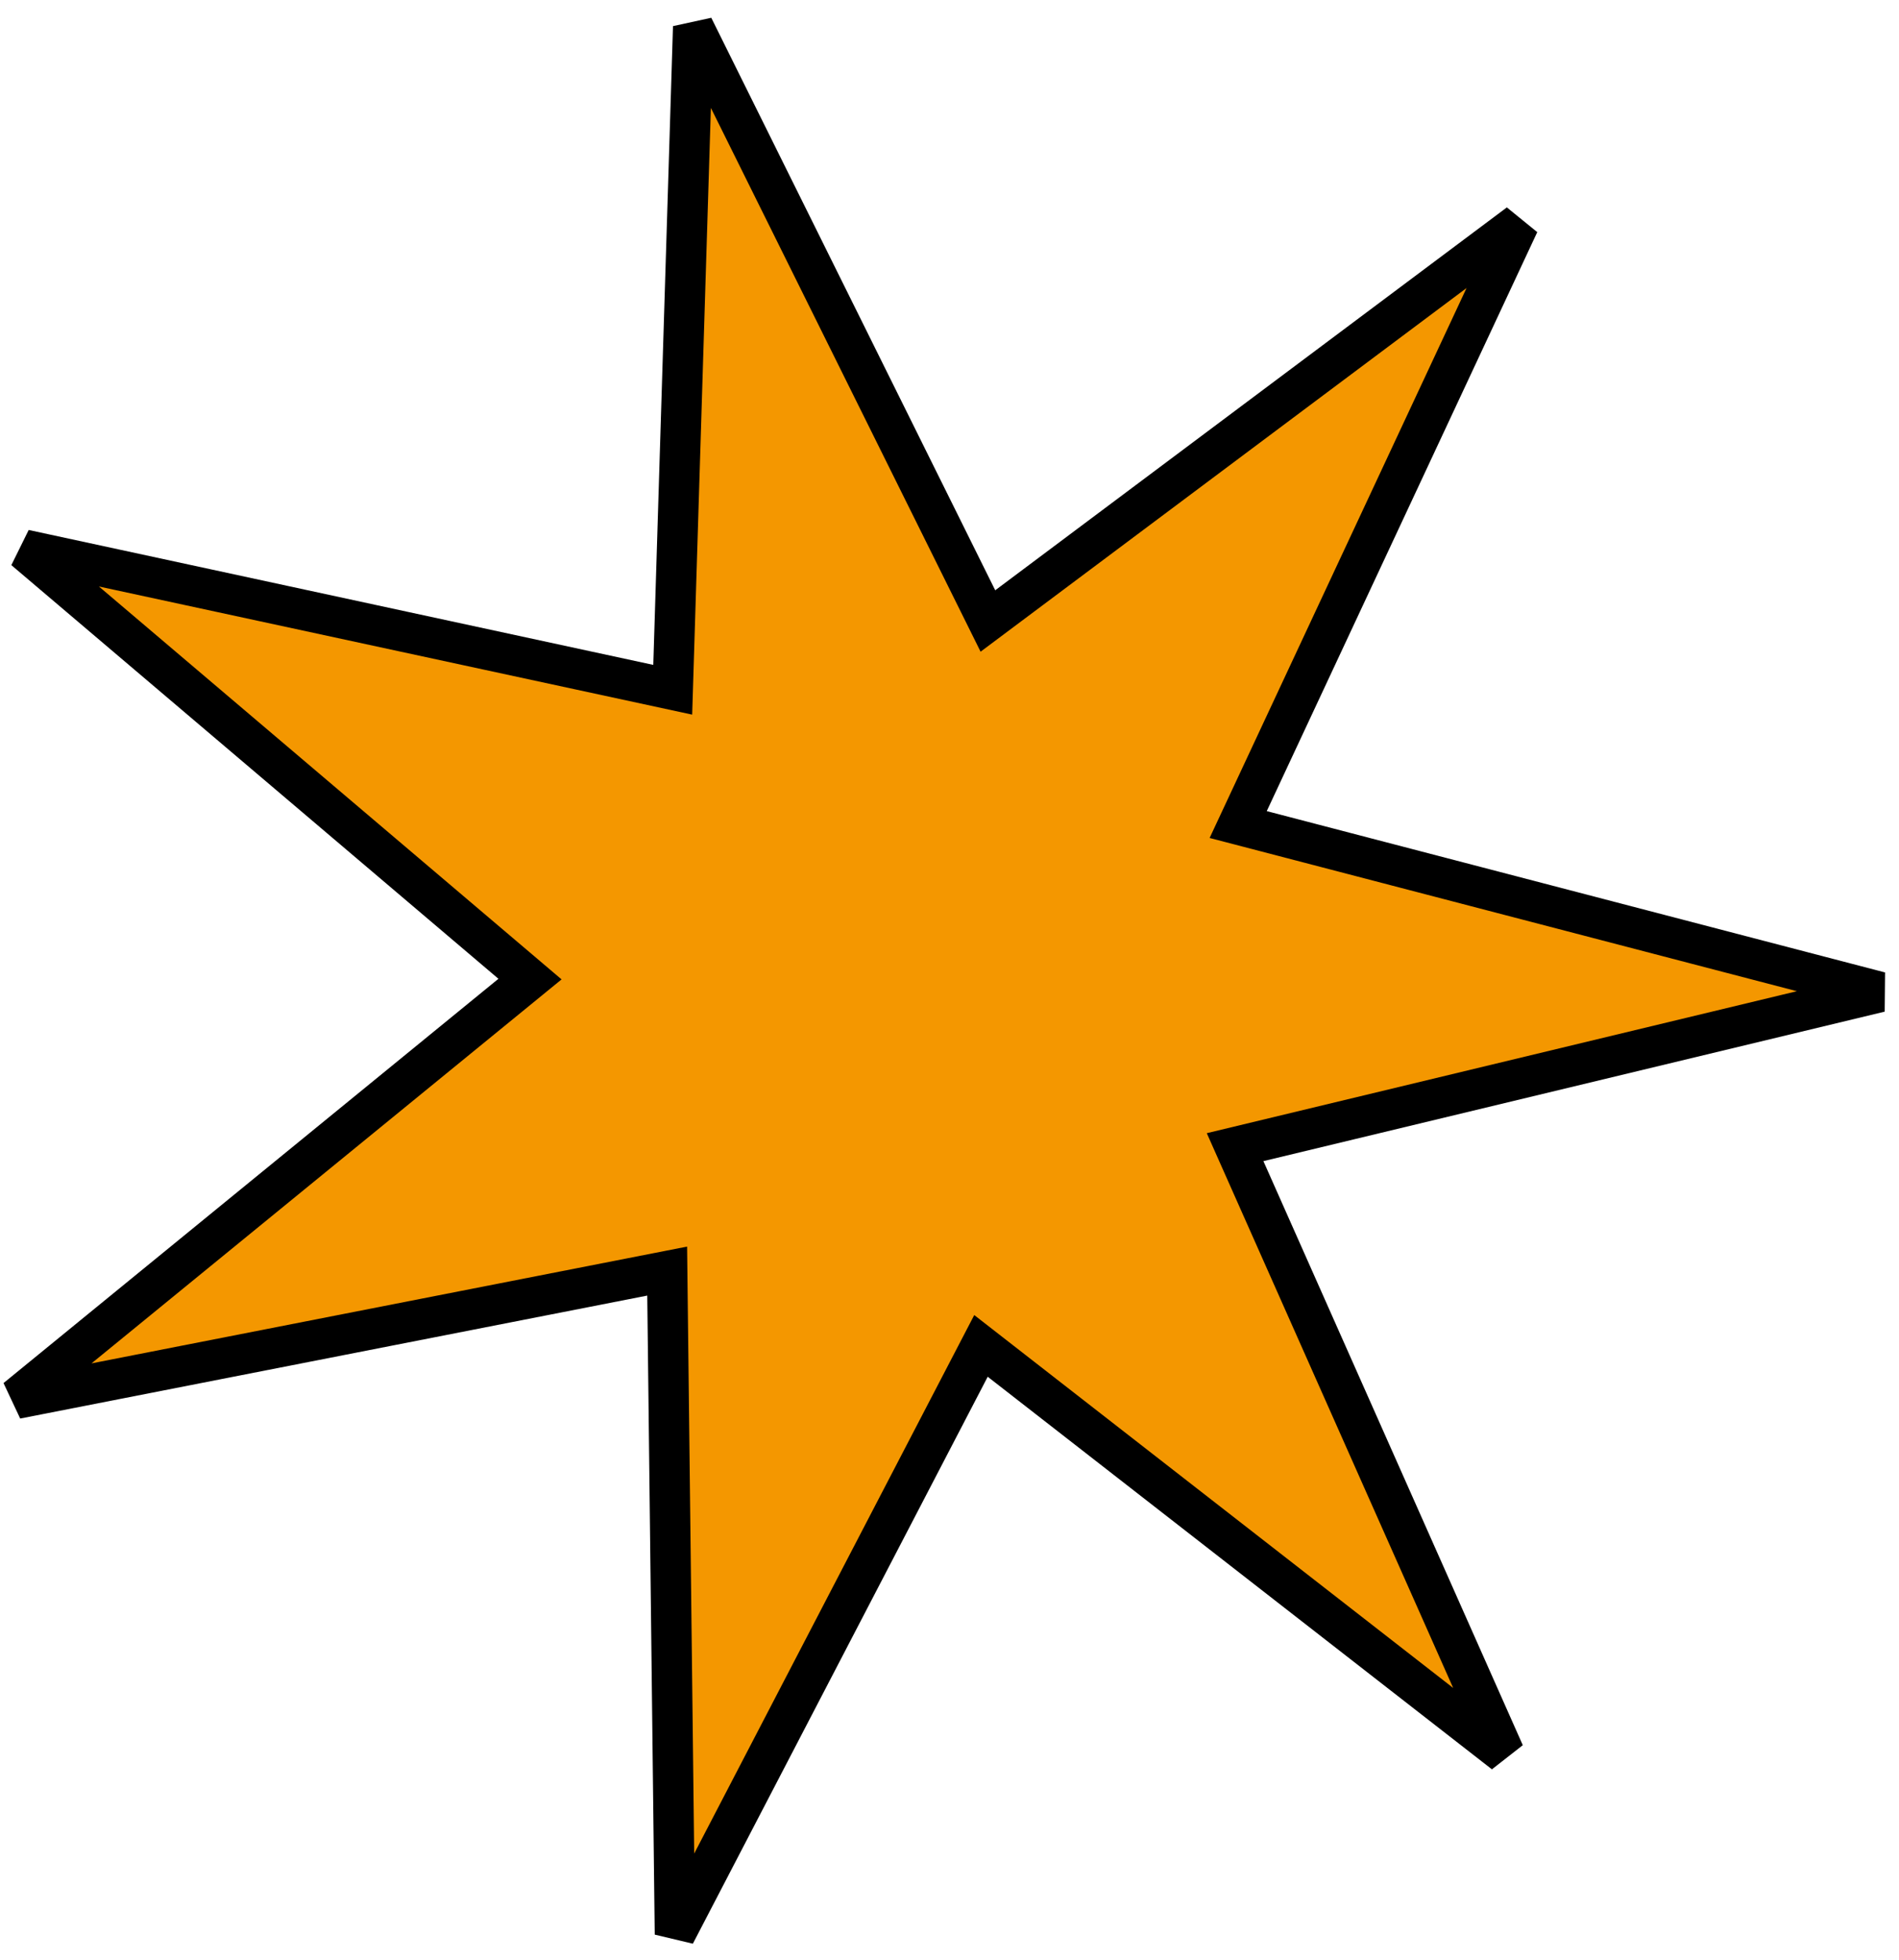
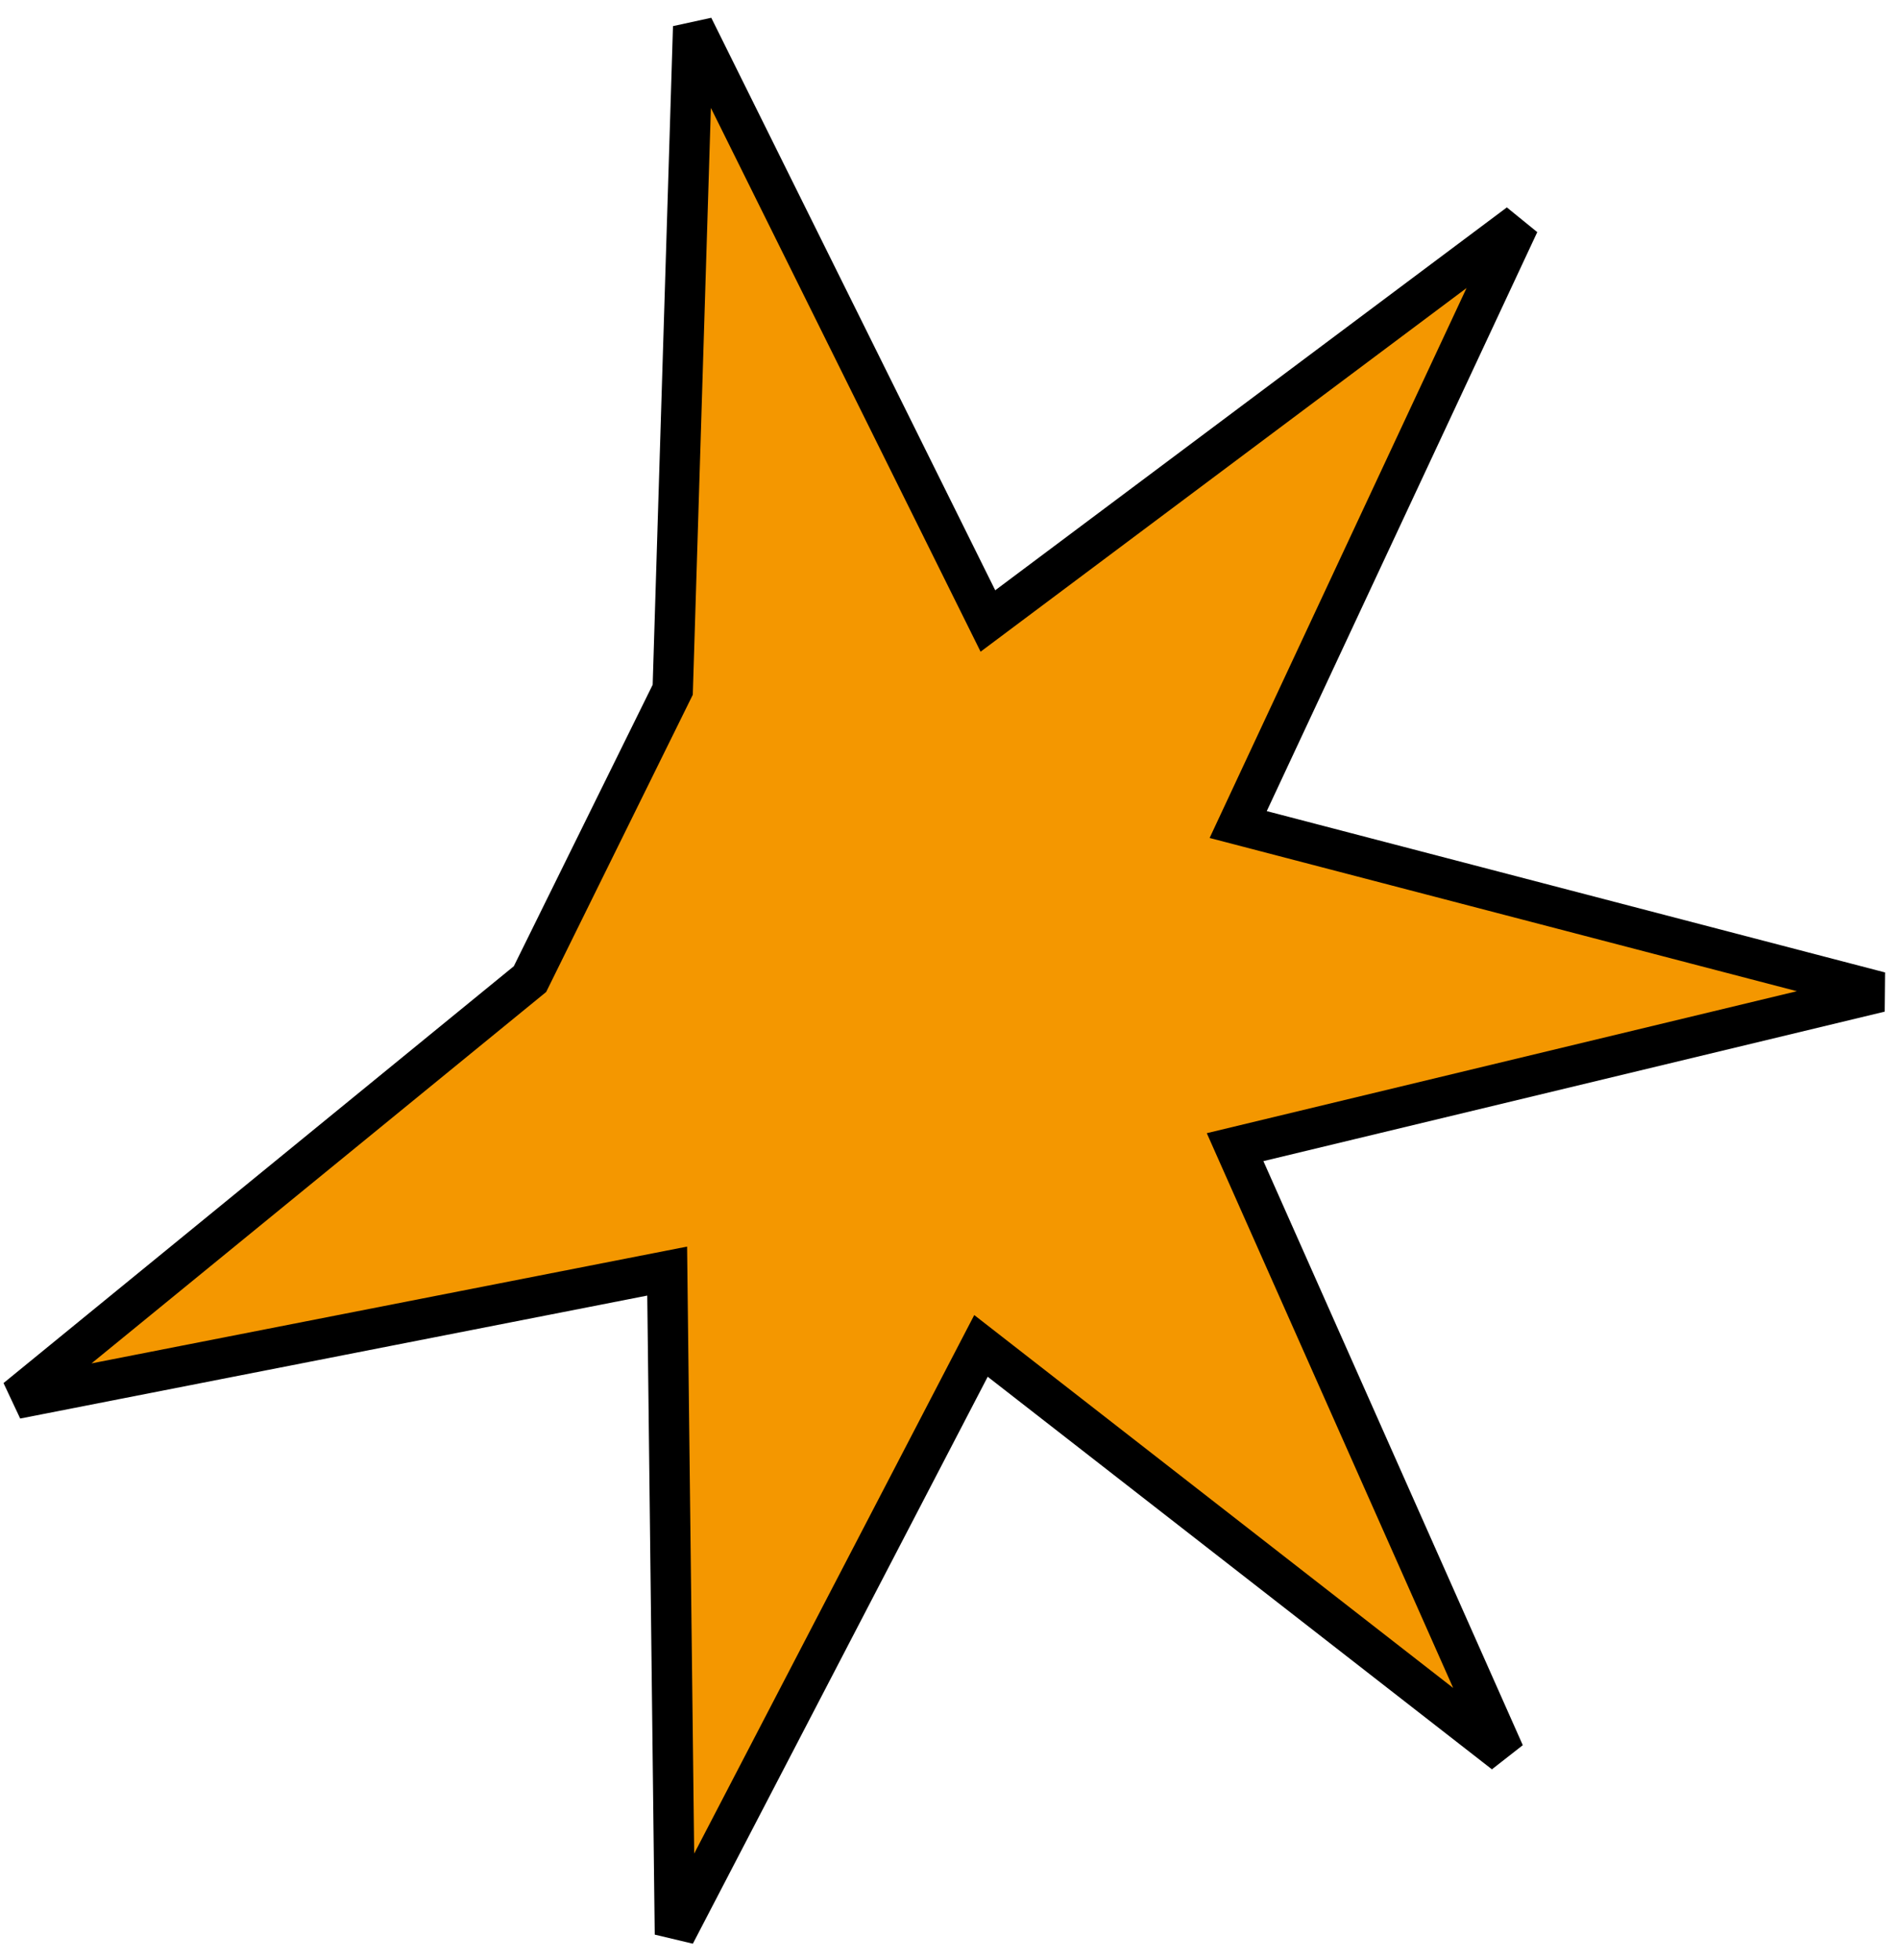
<svg xmlns="http://www.w3.org/2000/svg" width="94" height="97" viewBox="0 0 94 97" fill="none">
-   <path d="M34.312 1.324L48.901 30.735L75.188 11.066L61.29 40.81L93.058 49.098L61.137 56.777L74.464 86.782L48.558 66.614L33.409 95.74L33.025 62.911L0.807 69.228L26.235 48.459L1.209 27.208L33.3 34.139L34.312 1.324Z" fill="#F49700" stroke="black" stroke-width="2" />
+   <path d="M34.312 1.324L48.901 30.735L75.188 11.066L61.29 40.81L93.058 49.098L61.137 56.777L74.464 86.782L48.558 66.614L33.409 95.74L33.025 62.911L0.807 69.228L26.235 48.459L33.3 34.139L34.312 1.324Z" fill="#F49700" stroke="black" stroke-width="2" />
</svg>